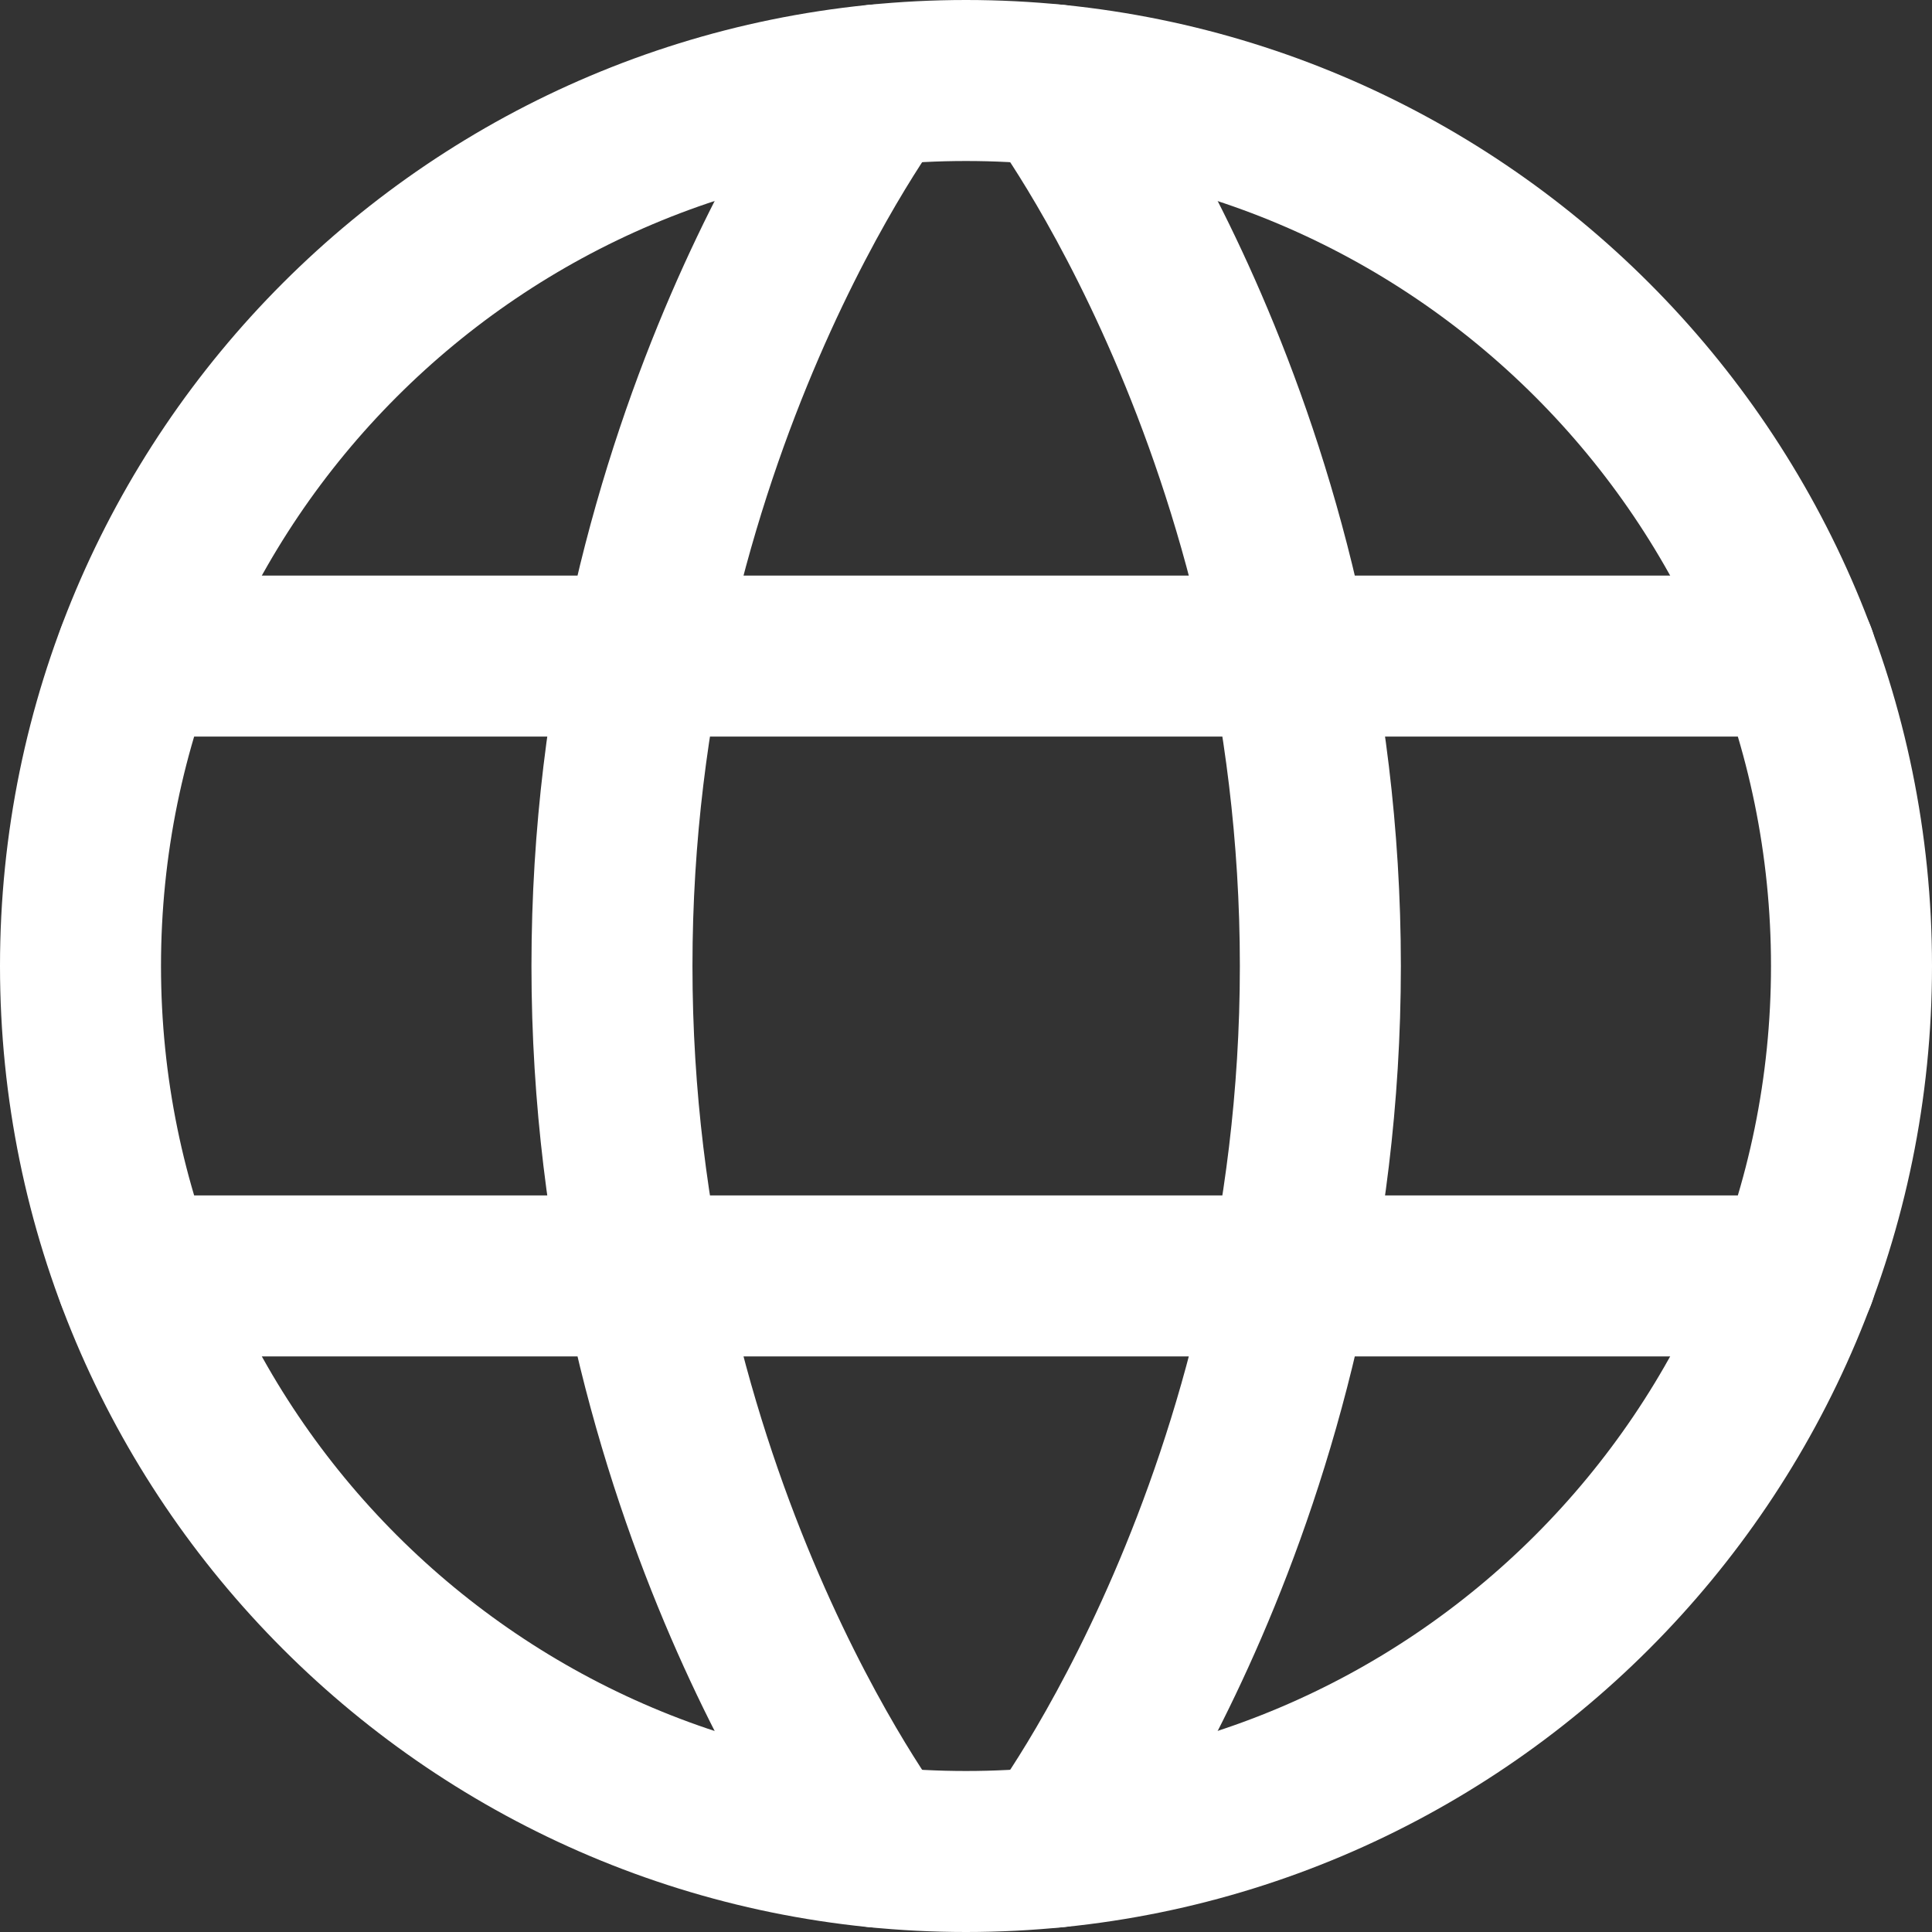
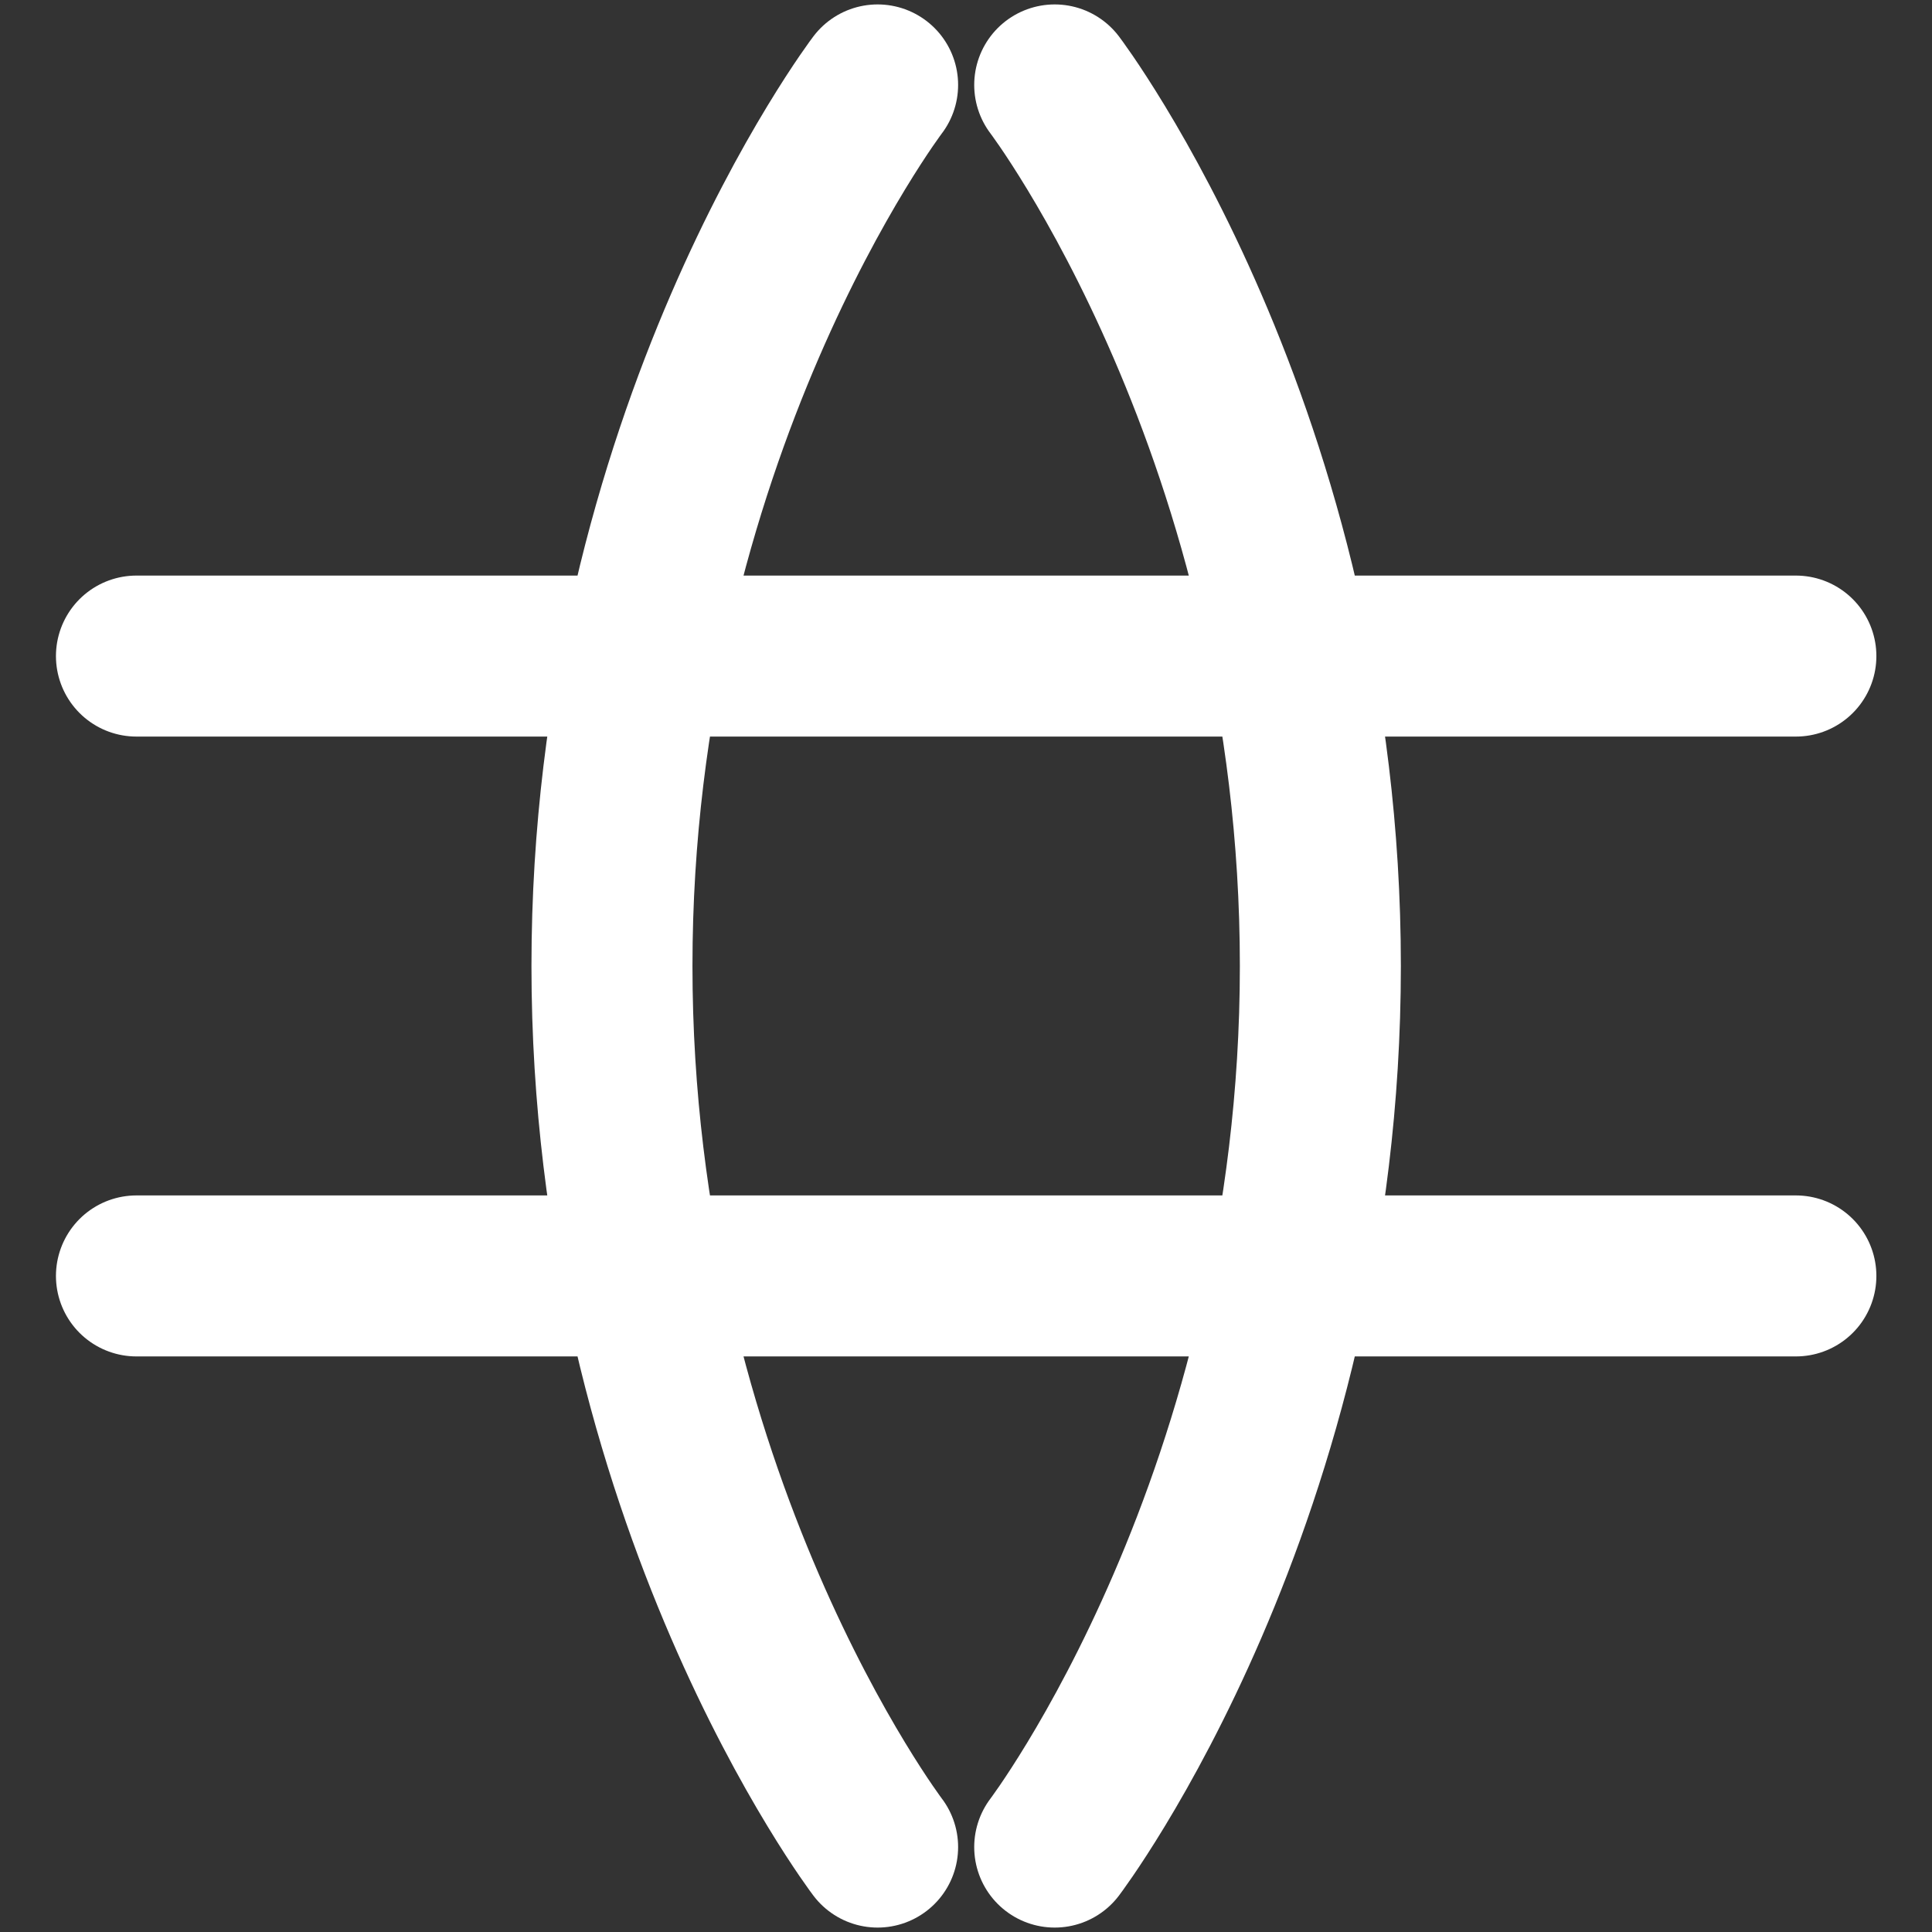
<svg xmlns="http://www.w3.org/2000/svg" width="24" height="24" viewBox="0 0 24 24" fill="none">
  <rect x="0" y="0" width="24" height="24" fill="#333333" stroke="none" />
-   <path d="M1 12C1 18.075 5.925 23 12 23C18.075 23 23 18.075 23 12C23 5.925 18.075 1 12 1C5.925 1 1 5.925 1 12Z" stroke="white" stroke-width="2" stroke-linecap="round" stroke-linejoin="round" />
  <path d="M13.102 1.055C13.102 1.055 16.402 5.4 16.402 12C16.402 18.6 13.102 22.945 13.102 22.945M10.902 22.945C10.902 22.945 7.602 18.6 7.602 12C7.602 5.4 10.902 1.055 10.902 1.055M1.695 15.85H22.309M1.695 8.15H22.309" stroke="white" stroke-width="2" stroke-linecap="round" stroke-linejoin="round" />
</svg>